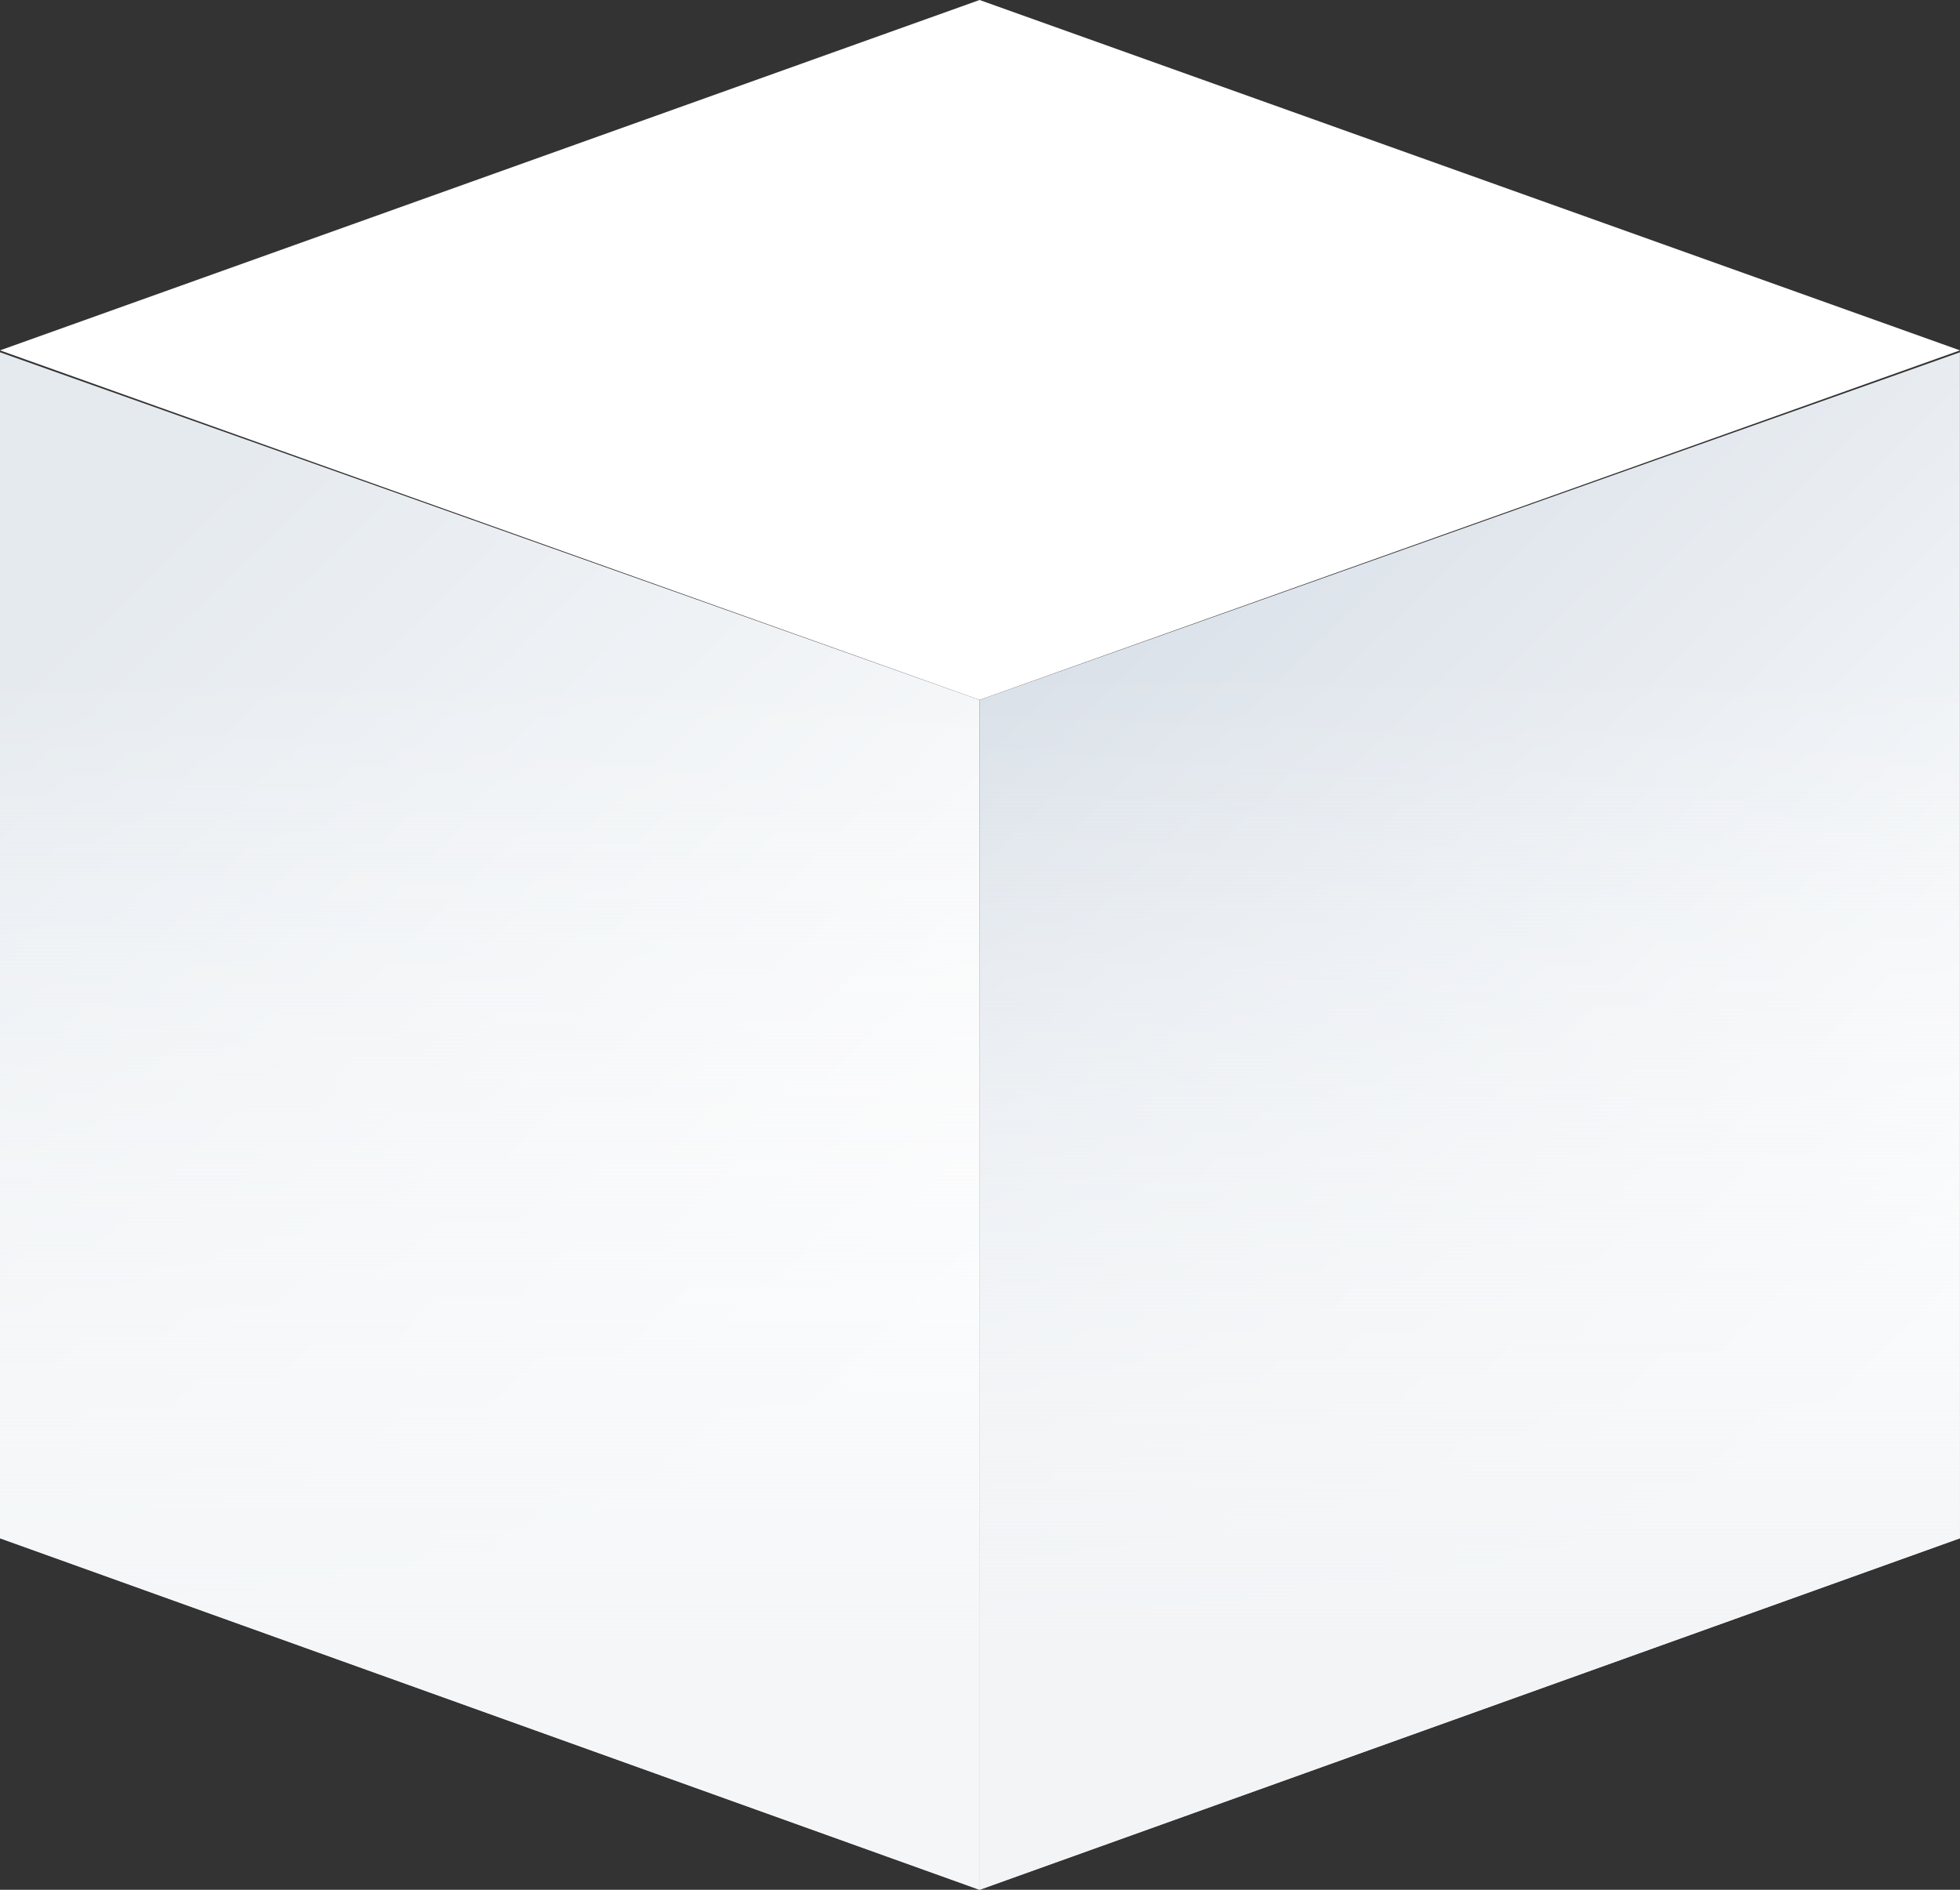
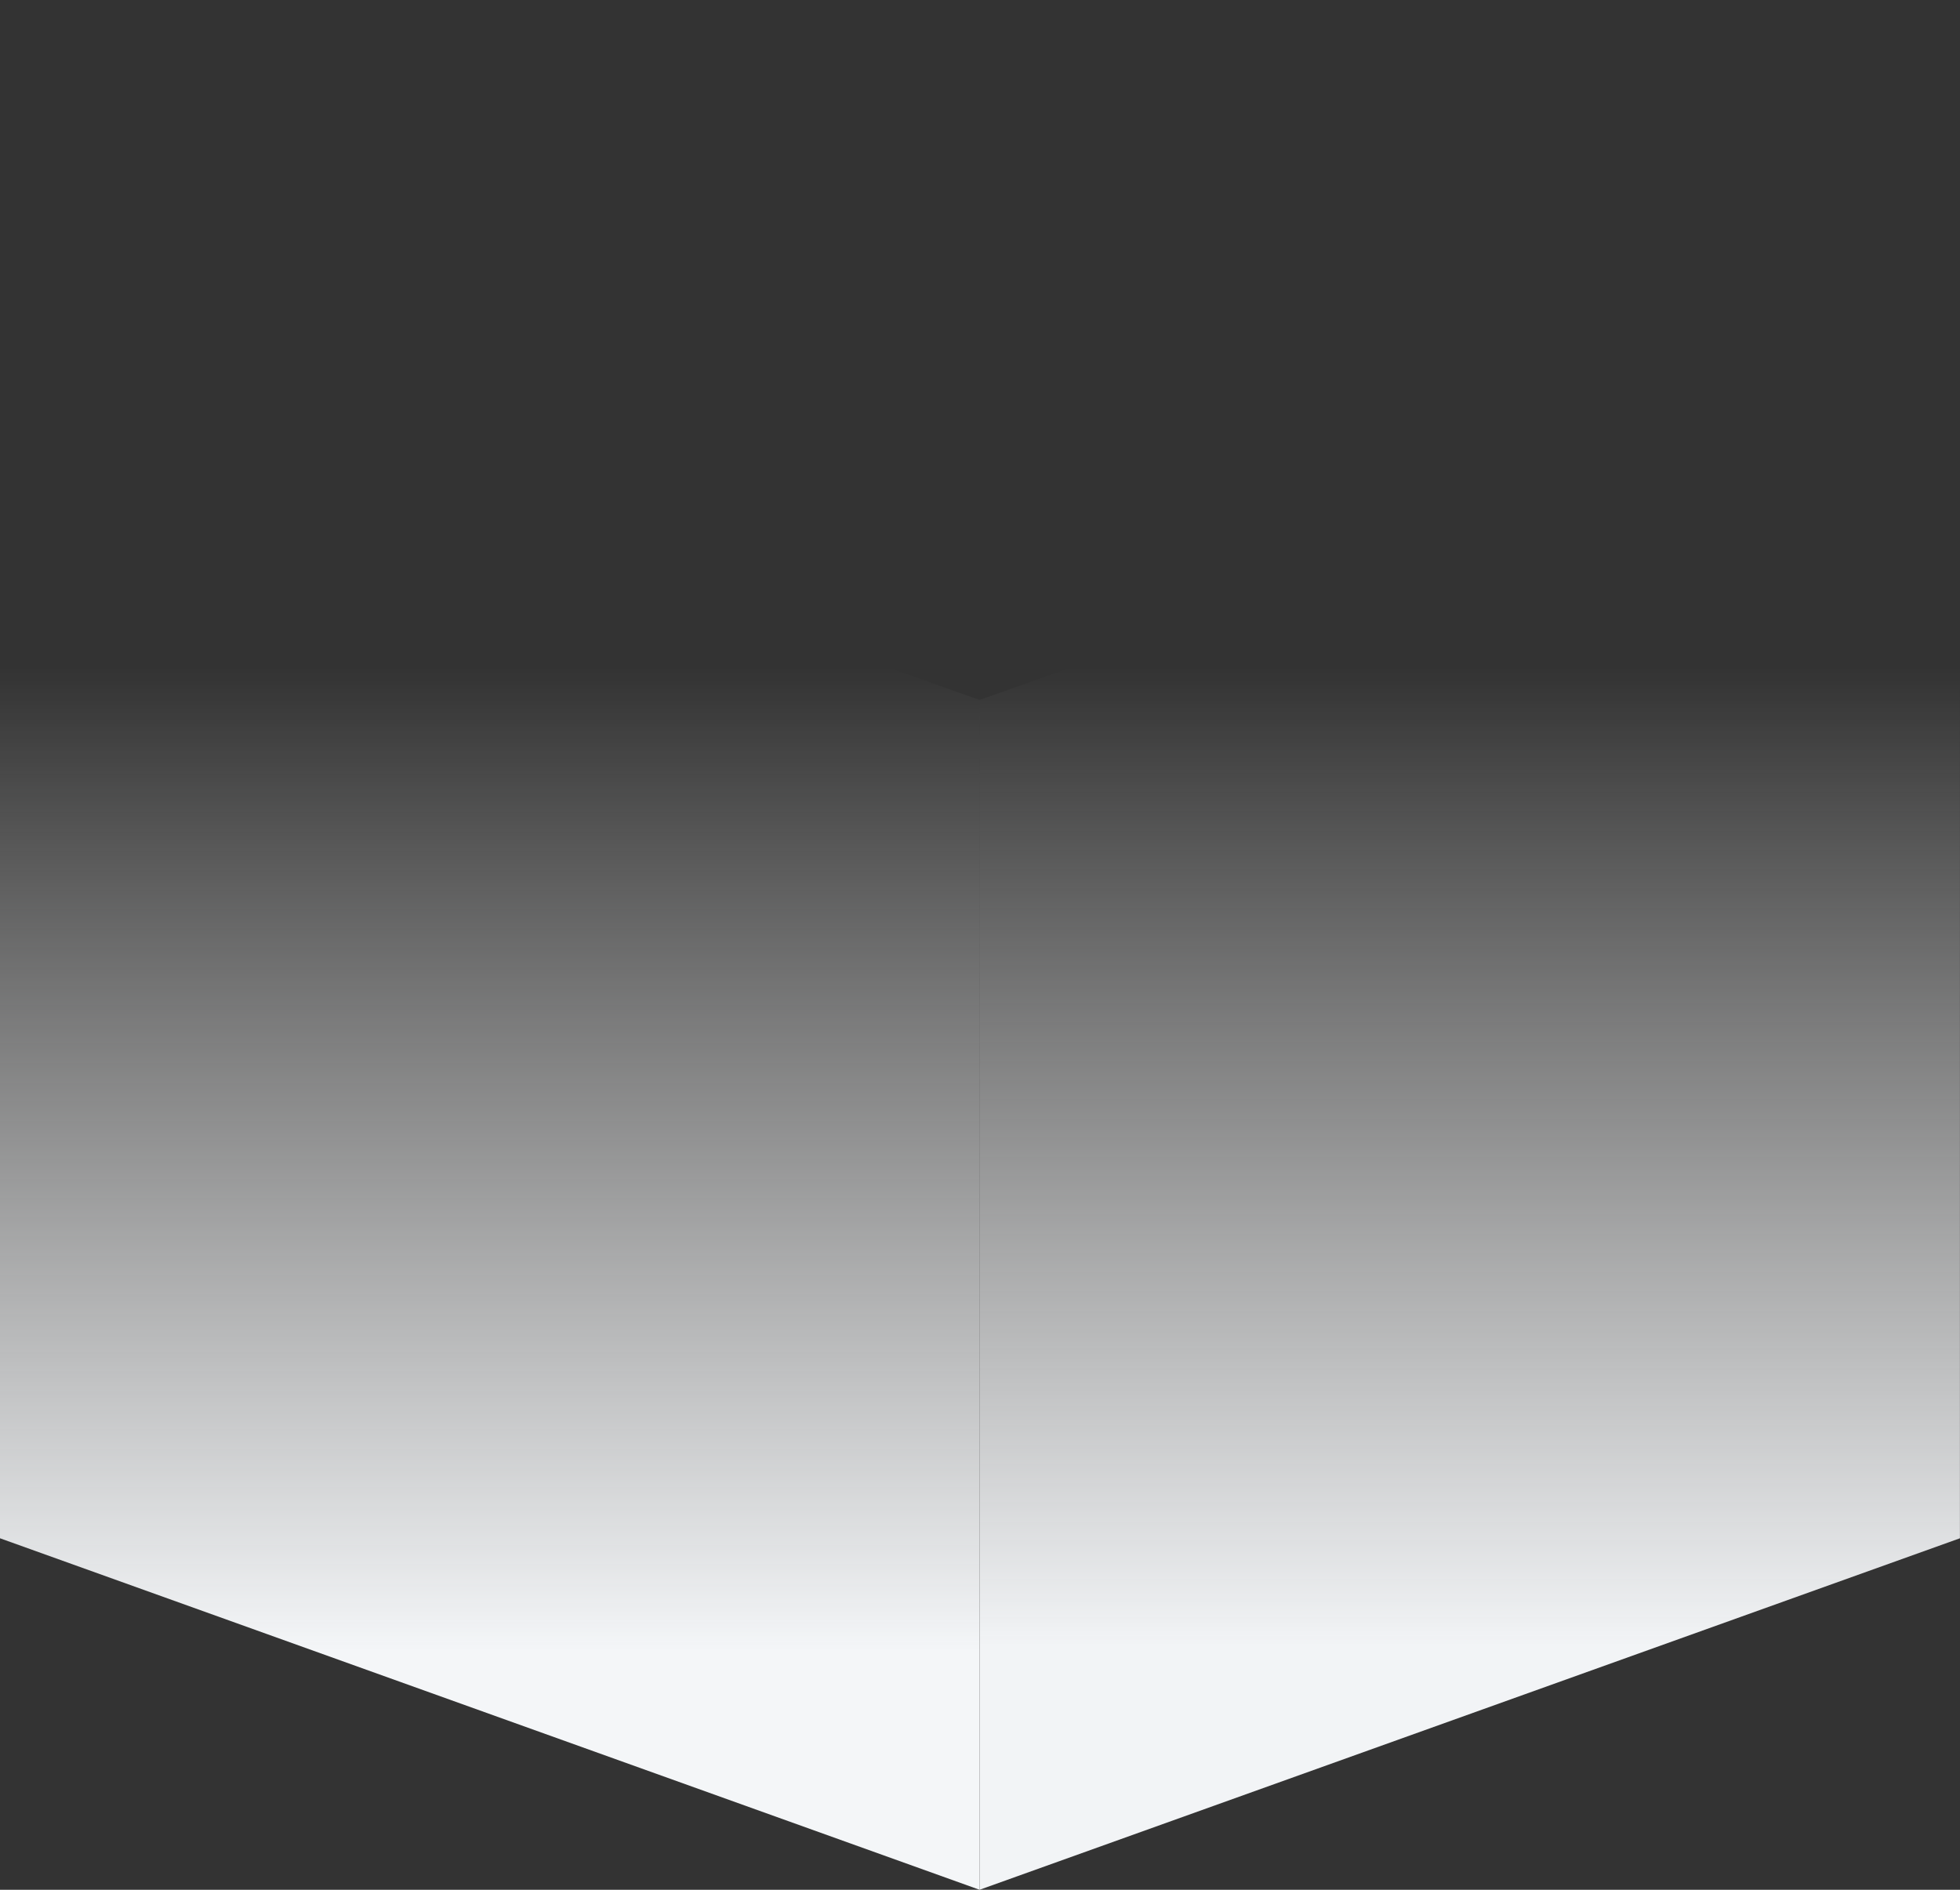
<svg xmlns="http://www.w3.org/2000/svg" width="28" height="27" fill="none">
  <rect width="100%" height="100%" fill="#333333" stroke="none" />
-   <path d="M13.994 0L0 5.006 13.994 10 28 5.006 13.994 0z" fill="#fff" />
-   <path d="M13.994 10v17l14.005-5.022V5.033L13.994 10z" fill="url(#paint0_linear)" />
  <path d="M13.994 10v17l14.005-5.022V5.033L13.994 10z" fill="url(#paint1_linear)" />
-   <path d="M0 5.033v16.945L13.994 27V10L0 5.033z" fill="url(#paint2_linear)" />
-   <path d="M0 5.033v16.945L13.994 27V10L0 5.033z" fill="url(#paint3_linear)" />
+   <path d="M0 5.033v16.945L13.994 27V10z" fill="url(#paint3_linear)" />
  <defs>
    <linearGradient id="paint0_linear" x1="34.735" y1="12.768" x2="23.166" y2=".868" gradientUnits="userSpaceOnUse">
      <stop stop-color="#fff" />
      <stop offset="1" stop-color="#D9E0E8" />
    </linearGradient>
    <linearGradient id="paint1_linear" x1="20.997" y1="9.541" x2="20.997" y2="23.516" gradientUnits="userSpaceOnUse">
      <stop stop-color="#fff" stop-opacity="0" />
      <stop offset="1" stop-color="#F2F4F6" />
    </linearGradient>
    <linearGradient id="paint2_linear" x1="20.724" y1="12.768" x2="9.155" y2=".877" gradientUnits="userSpaceOnUse">
      <stop stop-color="#fff" />
      <stop offset="1" stop-color="#E5EAEF" />
    </linearGradient>
    <linearGradient id="paint3_linear" x1="6.997" y1="9.541" x2="6.997" y2="23.587" gradientUnits="userSpaceOnUse">
      <stop stop-color="#fff" stop-opacity="0" />
      <stop offset="1" stop-color="#F4F6F8" />
    </linearGradient>
  </defs>
</svg>